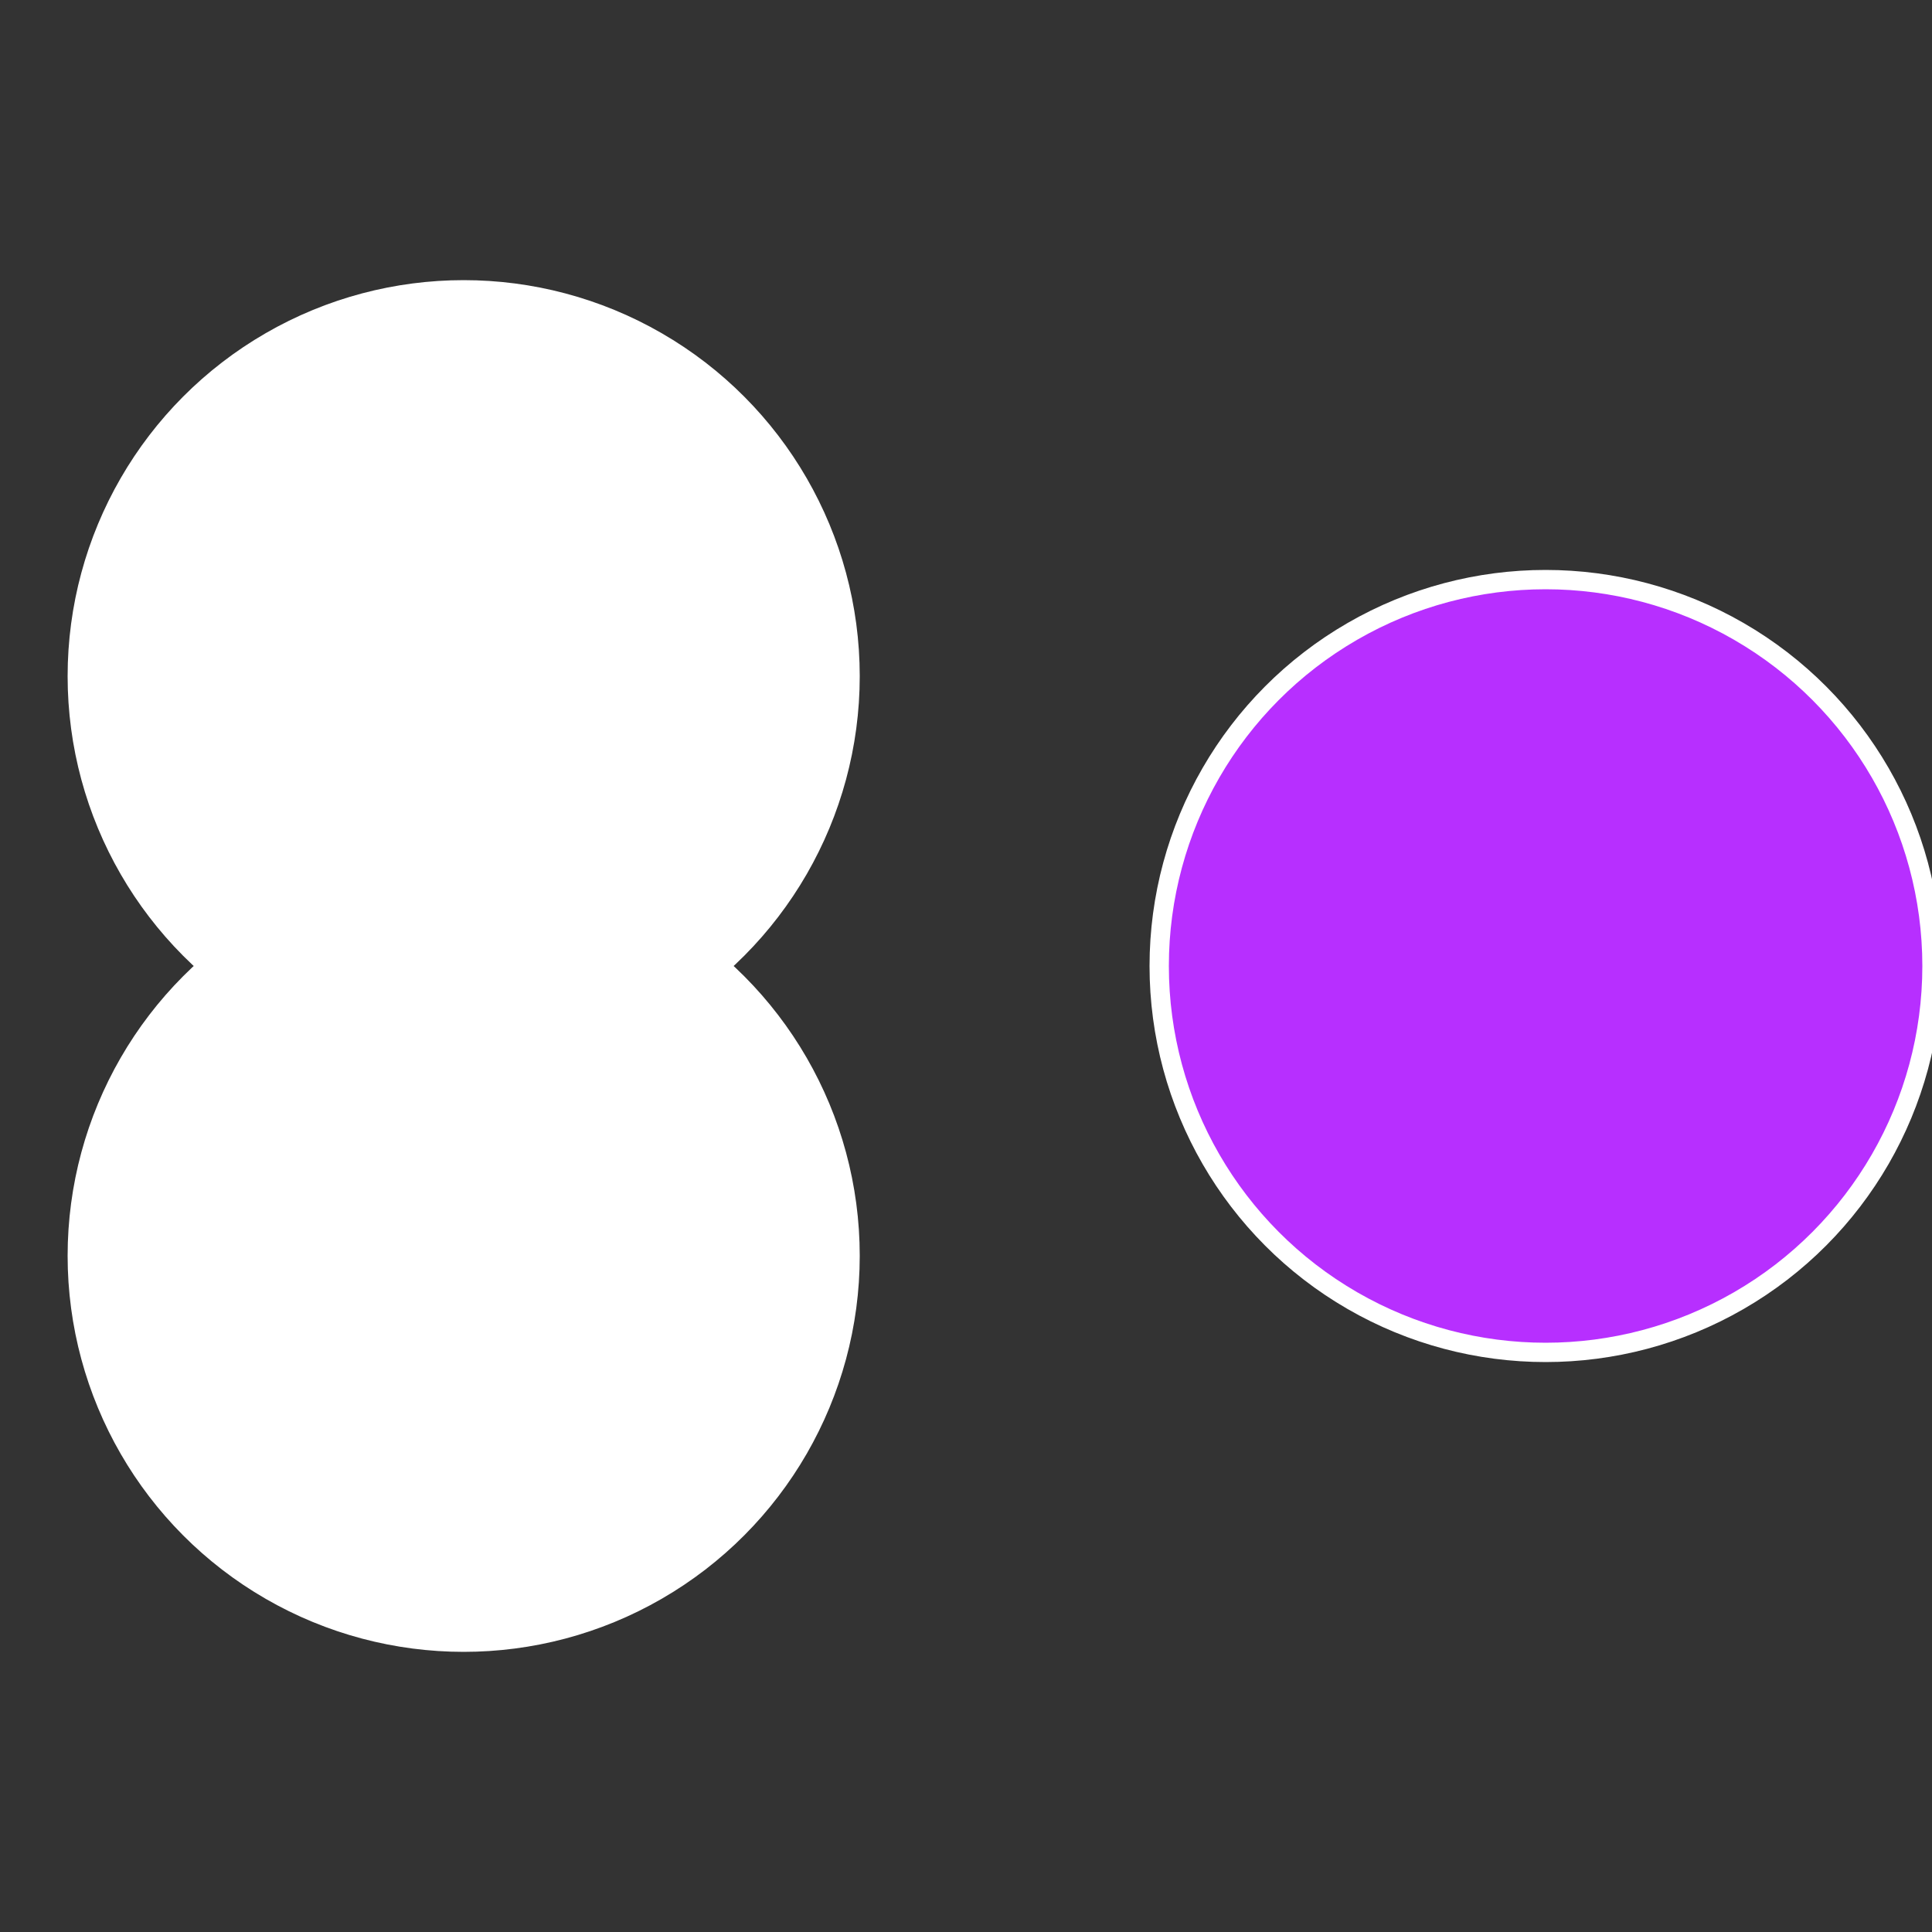
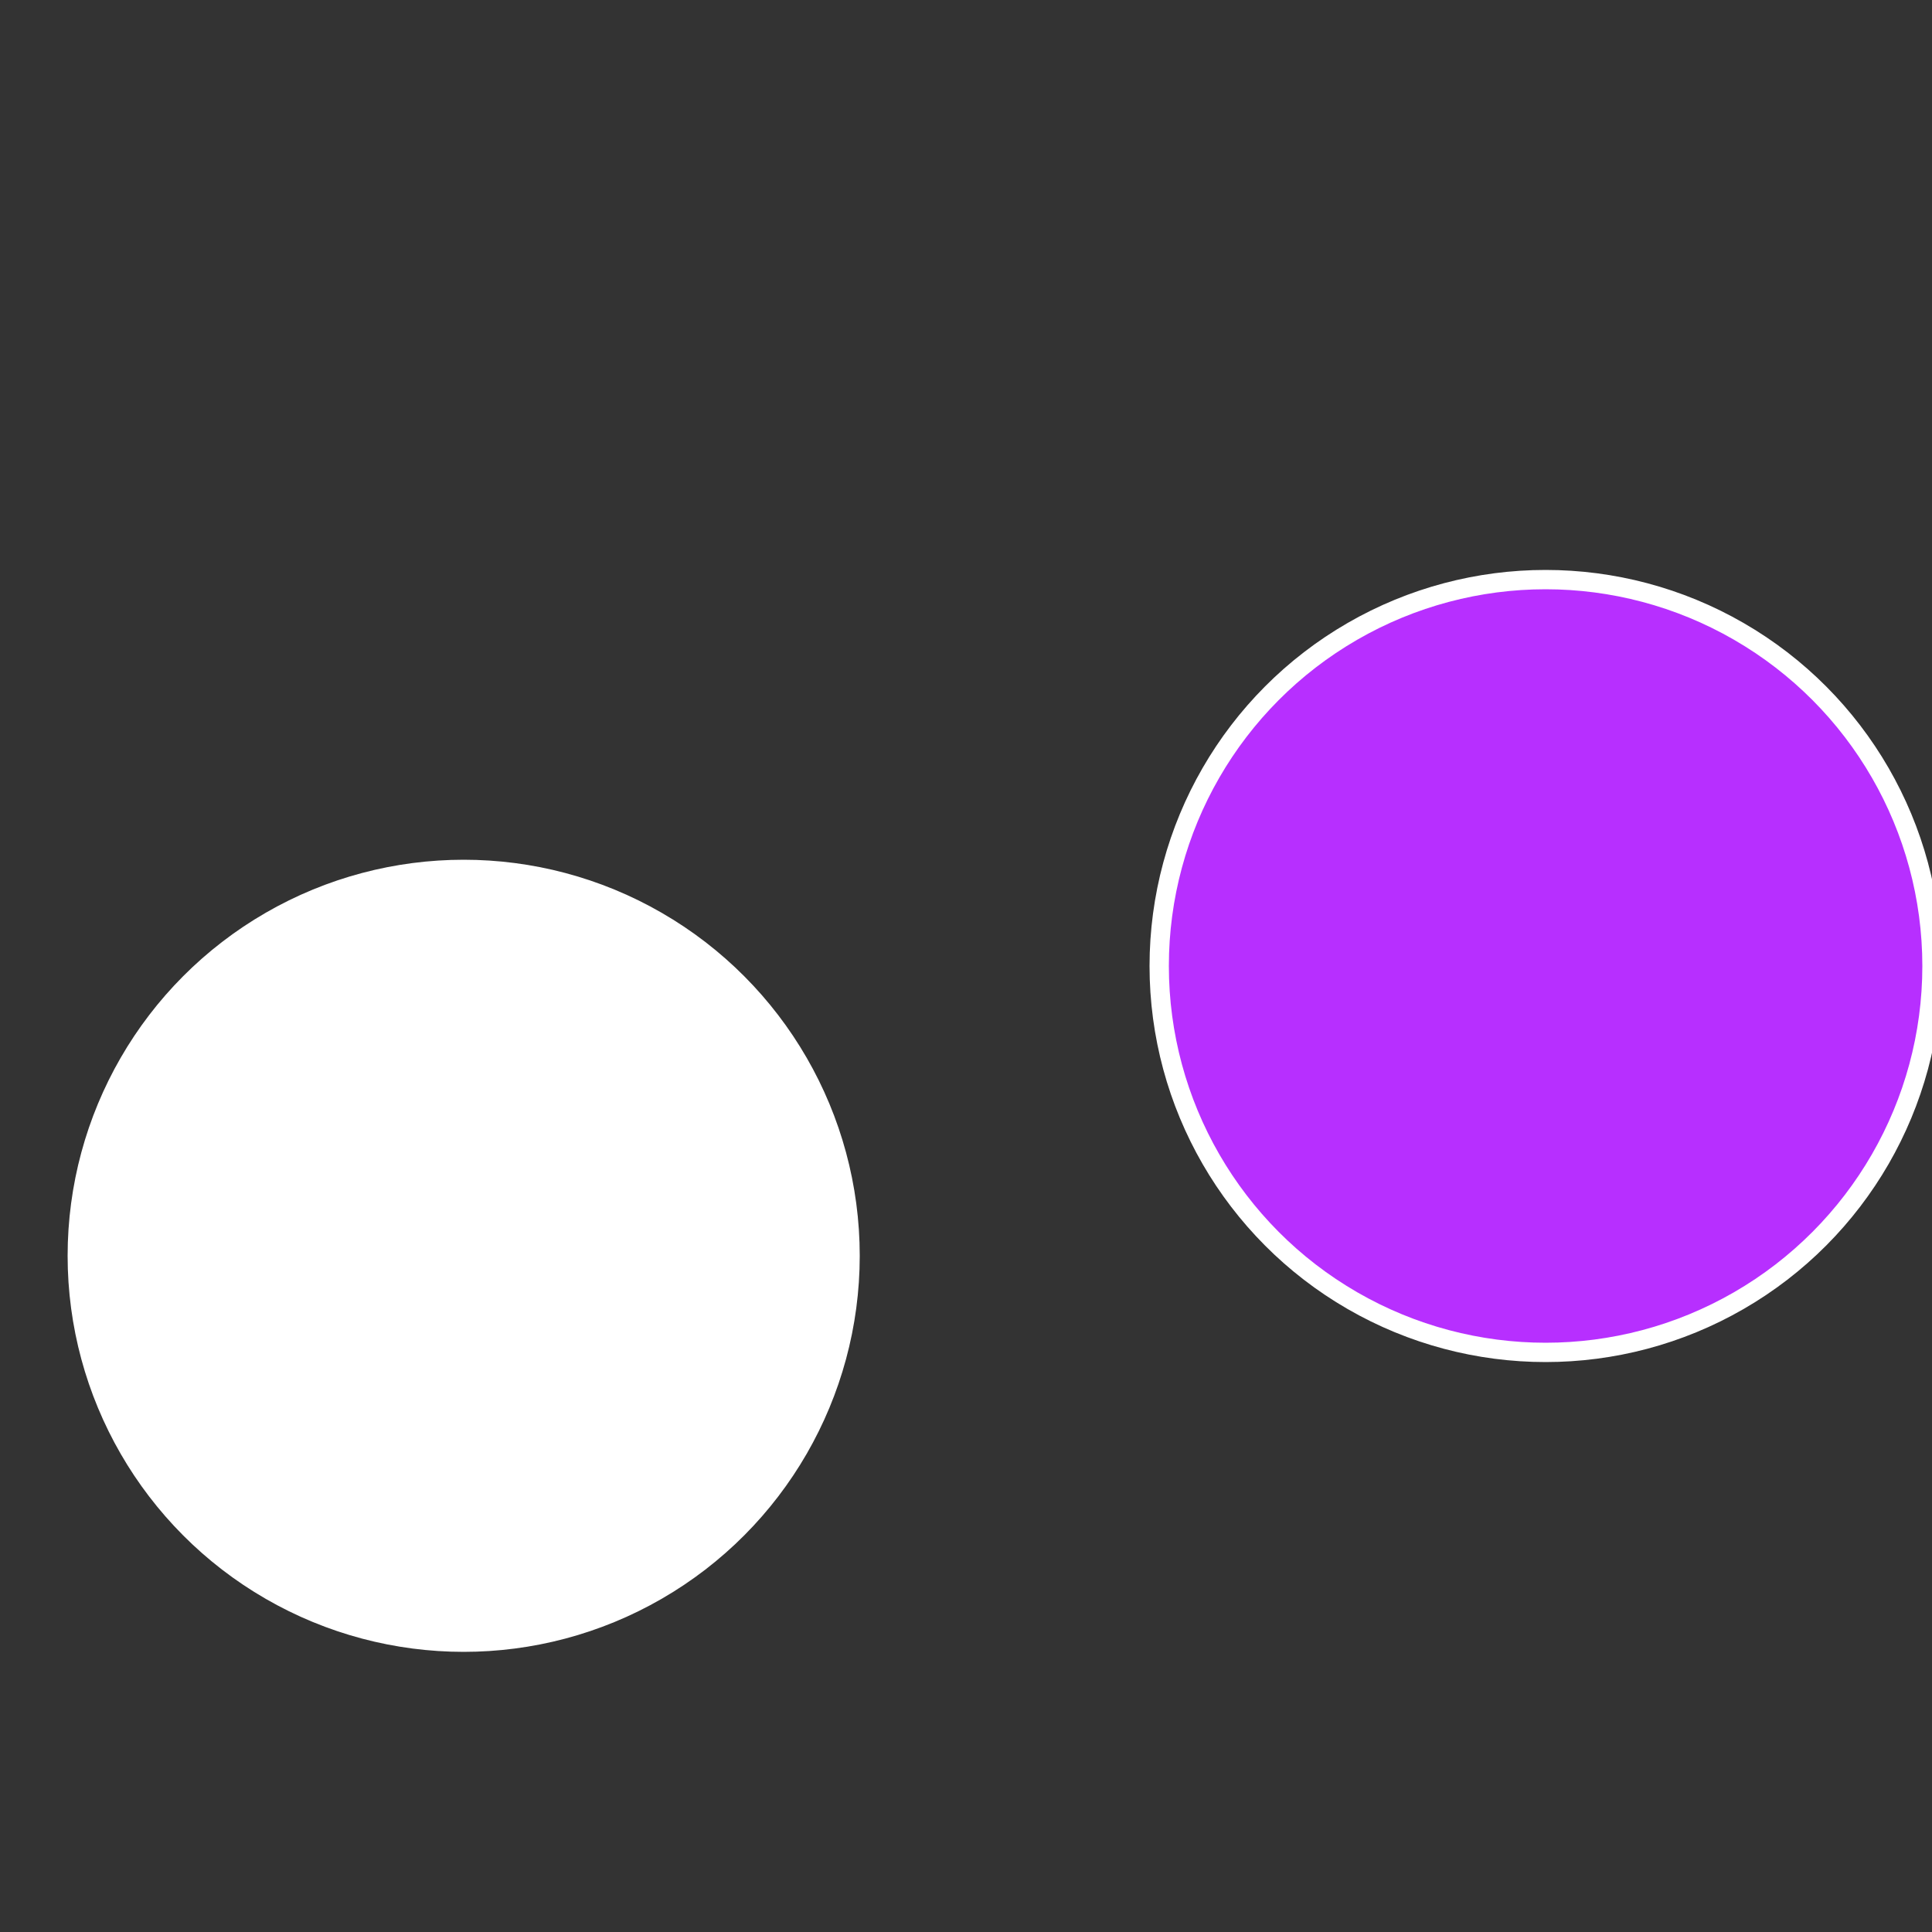
<svg xmlns="http://www.w3.org/2000/svg" width="500" height="500" viewBox="-1 -1 2 2">
  <rect x="-1" y="-1" width="2" height="2" fill="#333333" stroke="none" />
  <circle cx="0.6" cy="0" r="0.4" fill="#b72fffffffffffff578fffffffffffffde5" stroke="#fff" stroke-width="1%" />
  <circle cx="-0.52" cy="0.3" r="0.4" fill="#fffffffffffff578b72fffffffffffff809" stroke="#fff" stroke-width="1%" />
-   <circle cx="-0.52" cy="-0.3" r="0.4" fill="#fffffffffffff5788e2b72" stroke="#fff" stroke-width="1%" />
</svg>